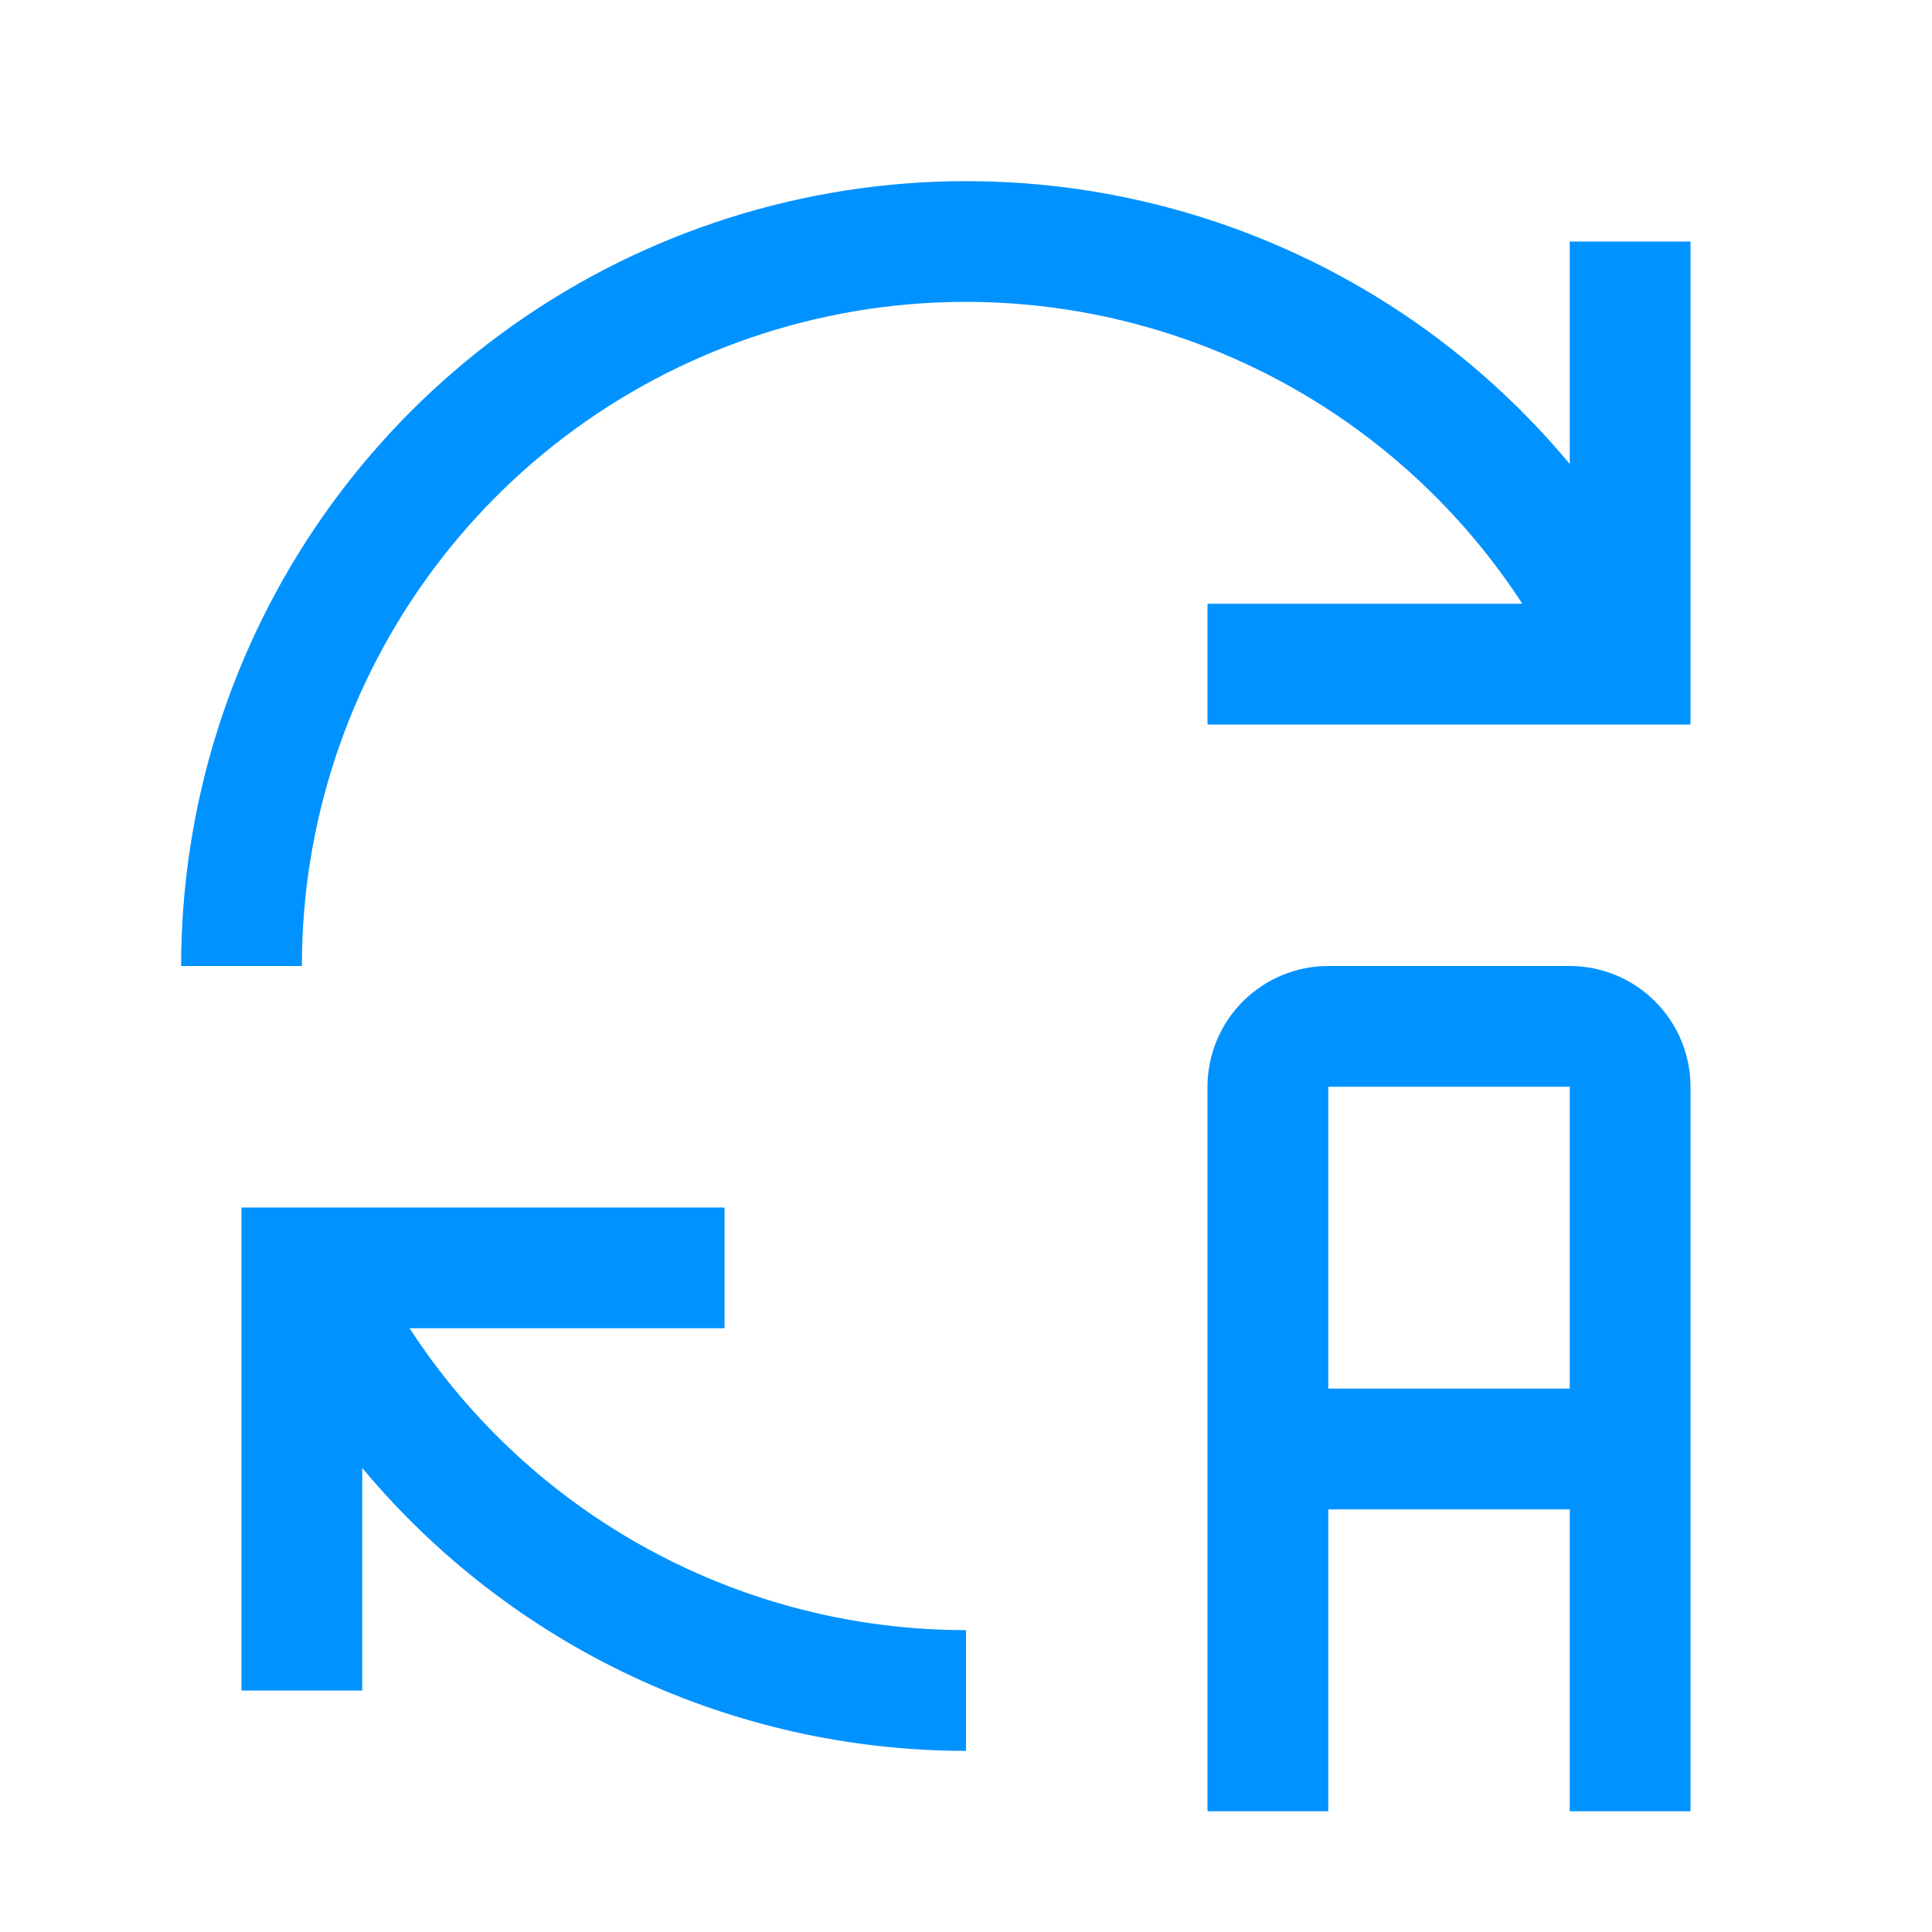
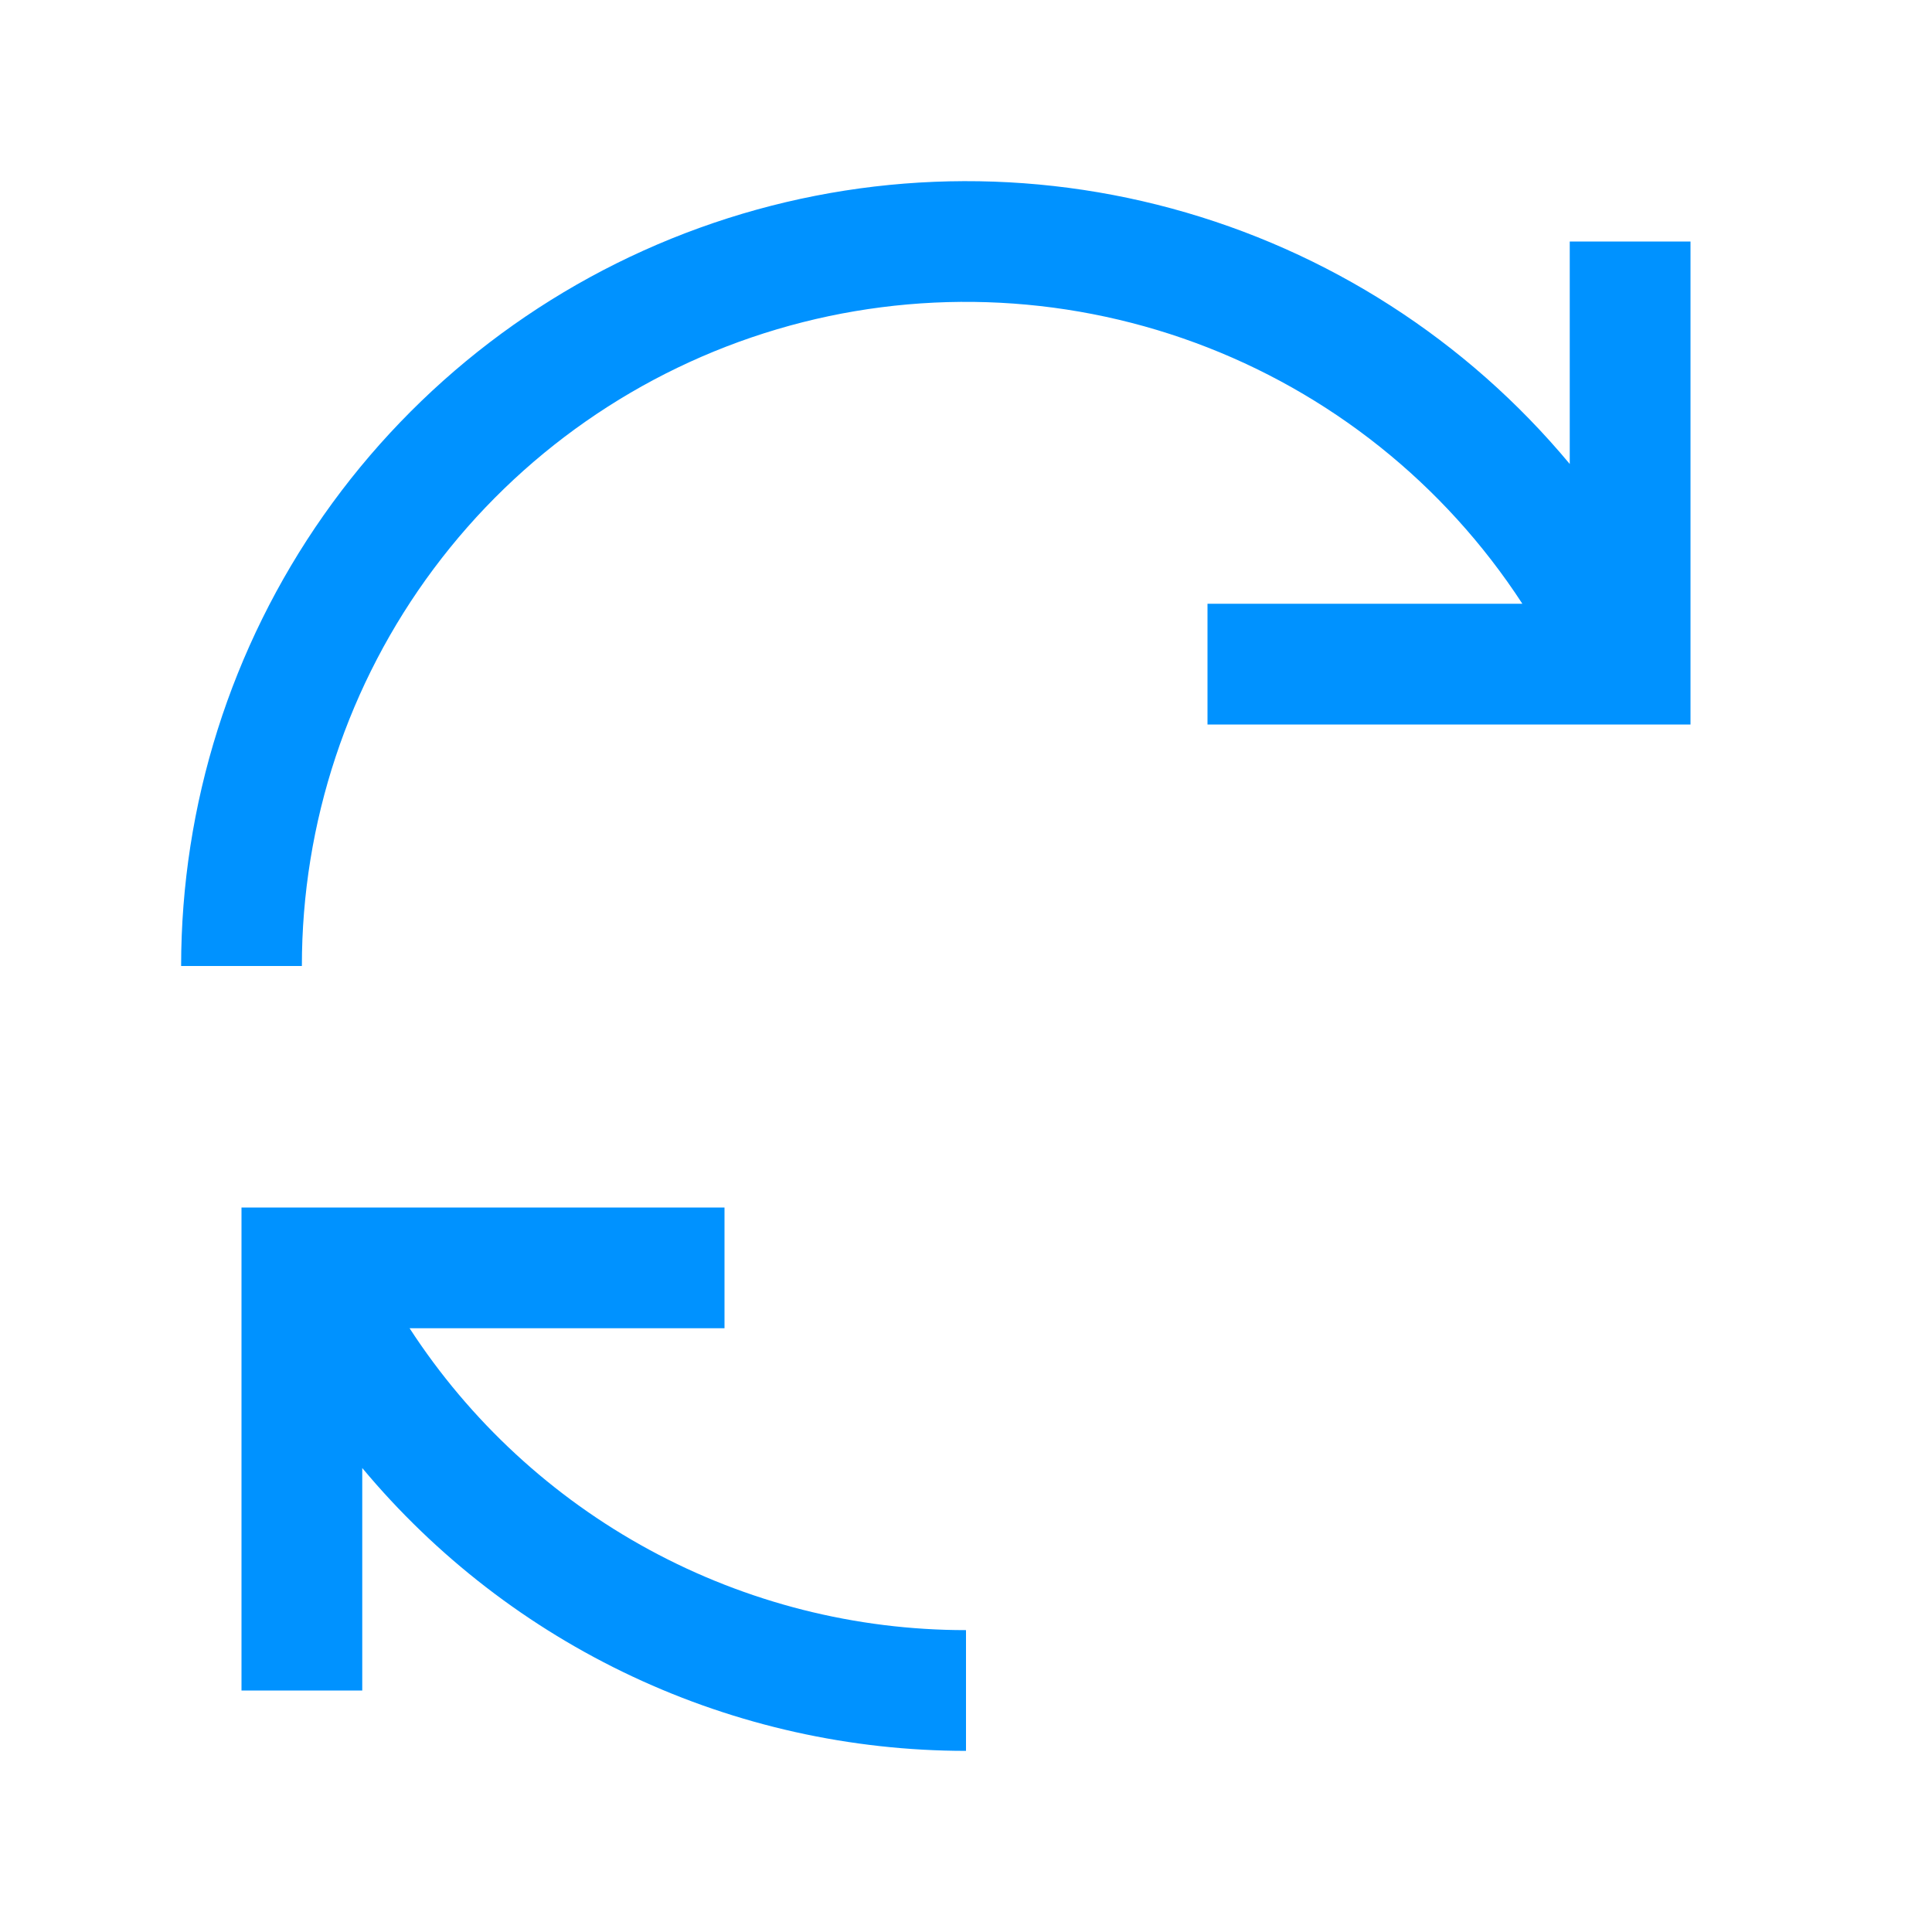
<svg xmlns="http://www.w3.org/2000/svg" width="512" height="512" viewBox="0 0 512 512" fill="none">
-   <path d="M416 256H352C343.516 256.008 335.381 259.383 329.382 265.382C323.383 271.381 320.008 279.516 320 288V480H352V400H416V480H448V288C447.992 279.516 444.617 271.381 438.618 265.382C432.619 259.383 424.484 256.008 416 256ZM352 368V288H416V368H352Z" fill="#0092FF" />
  <path d="M256 432C226.701 432.011 197.865 424.698 172.112 410.726C146.36 396.755 124.508 376.567 108.544 352H192V320H64V448H96V389.04C115.549 412.493 140.013 431.364 167.662 444.317C195.31 457.271 225.468 463.99 256 464V432Z" fill="#0092FF" />
  <path d="M320 160H403.44C382.752 128.2 352.341 103.938 316.74 90.832C281.139 77.725 242.255 76.476 205.887 87.271C169.518 98.065 137.612 120.325 114.926 150.732C92.24 181.138 79.989 218.063 80 256H48C48.018 213.236 61.212 171.516 85.785 136.517C110.359 101.518 145.119 74.941 185.336 60.402C225.552 45.863 269.272 44.068 310.545 55.261C351.818 66.455 388.64 90.093 416 122.96V64H448V192H320V160Z" fill="#0092FF" />
</svg>